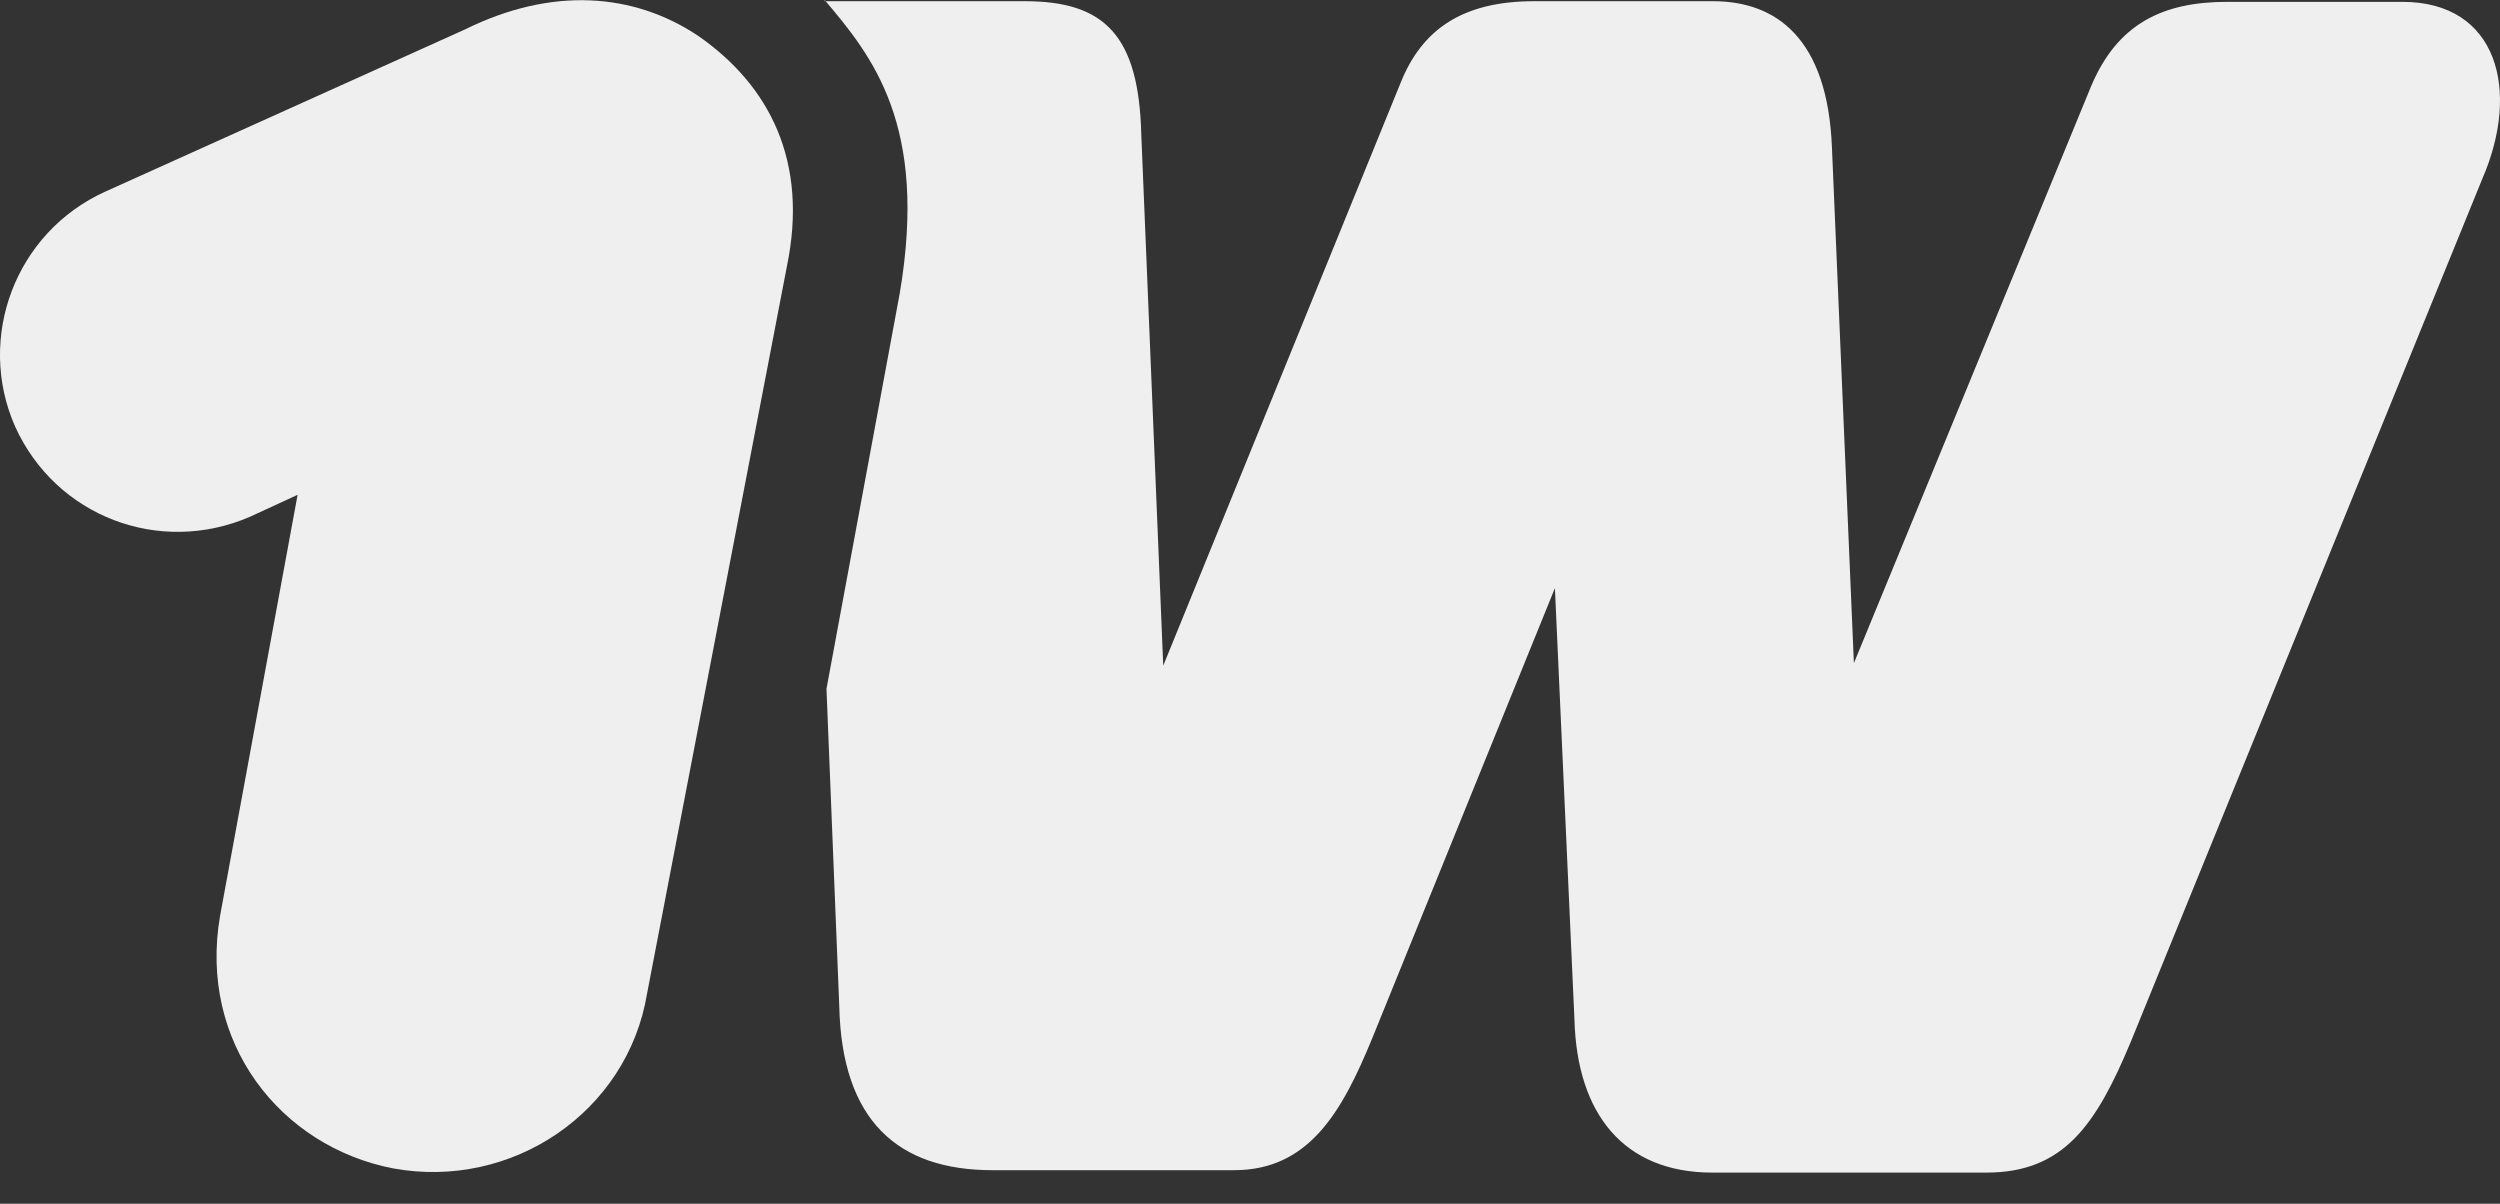
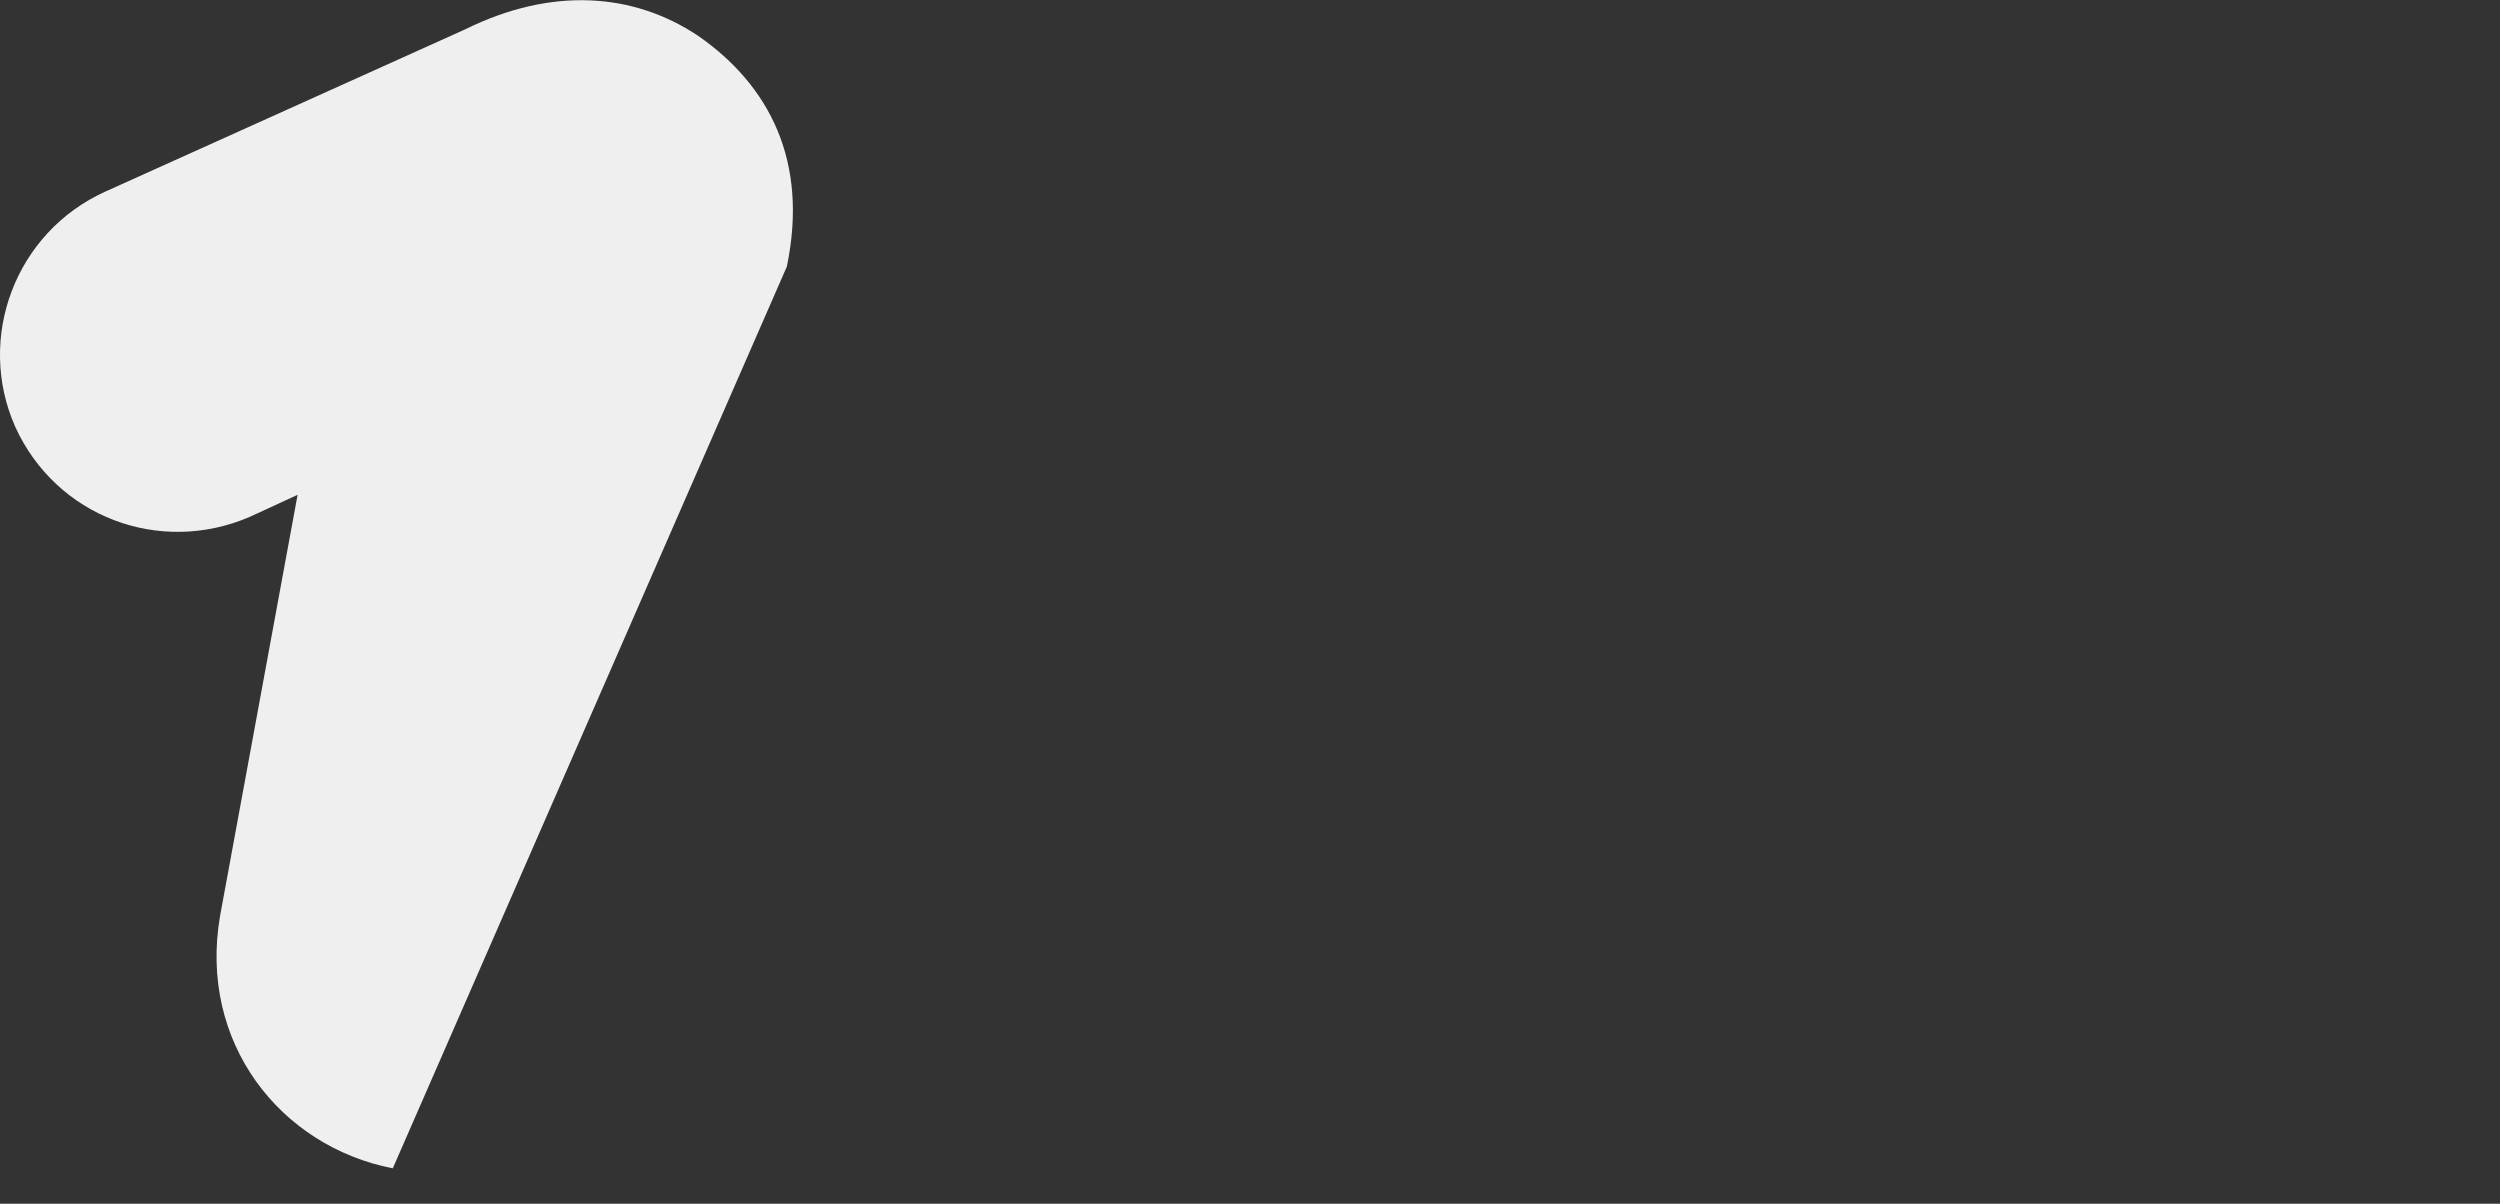
<svg xmlns="http://www.w3.org/2000/svg" width="27" height="13" viewBox="0 0 27 13" fill="none">
  <rect x="0" y="0" width="27" height="13" fill="#333333" stroke="none" />
-   <path d="M8.498 2.879C8.735 1.739 8.307 0.922 7.543 0.389C6.844 -0.079 5.961 -0.145 5.026 0.316L1.138 2.069C0.163 2.51 -0.259 3.65 0.163 4.606C0.604 5.581 1.725 6.003 2.7 5.581L3.214 5.344L2.377 9.89C2.14 11.261 3.029 12.381 4.242 12.618C5.527 12.855 6.778 12.012 6.989 10.727L8.498 2.879Z" fill="#EFEFEF" />
-   <path d="M8.906 0C9.42 0.606 10.026 1.351 9.717 3.169L8.926 7.439L9.064 10.865C9.091 12.104 9.697 12.638 10.718 12.638H13.328C14.138 12.638 14.494 12.005 14.817 11.221L16.793 6.352L17.004 11.01C17.031 12.032 17.538 12.664 18.493 12.664H21.452C22.289 12.664 22.638 12.15 23.014 11.248L26.809 1.931C27.224 0.975 26.974 0.02 25.946 0.02H24.055C23.356 0.02 22.869 0.257 22.585 0.929L20.022 7.162L19.785 1.595C19.739 0.409 19.179 0.013 18.5 0.013H16.569C15.798 0.013 15.357 0.316 15.126 0.896L12.563 7.189L12.326 1.456C12.3 0.382 11.931 0.013 11.068 0.013H9.42H8.906V0Z" fill="#EFEFEF" />
+   <path d="M8.498 2.879C8.735 1.739 8.307 0.922 7.543 0.389C6.844 -0.079 5.961 -0.145 5.026 0.316L1.138 2.069C0.163 2.51 -0.259 3.65 0.163 4.606C0.604 5.581 1.725 6.003 2.7 5.581L3.214 5.344L2.377 9.89C2.14 11.261 3.029 12.381 4.242 12.618L8.498 2.879Z" fill="#EFEFEF" />
</svg>